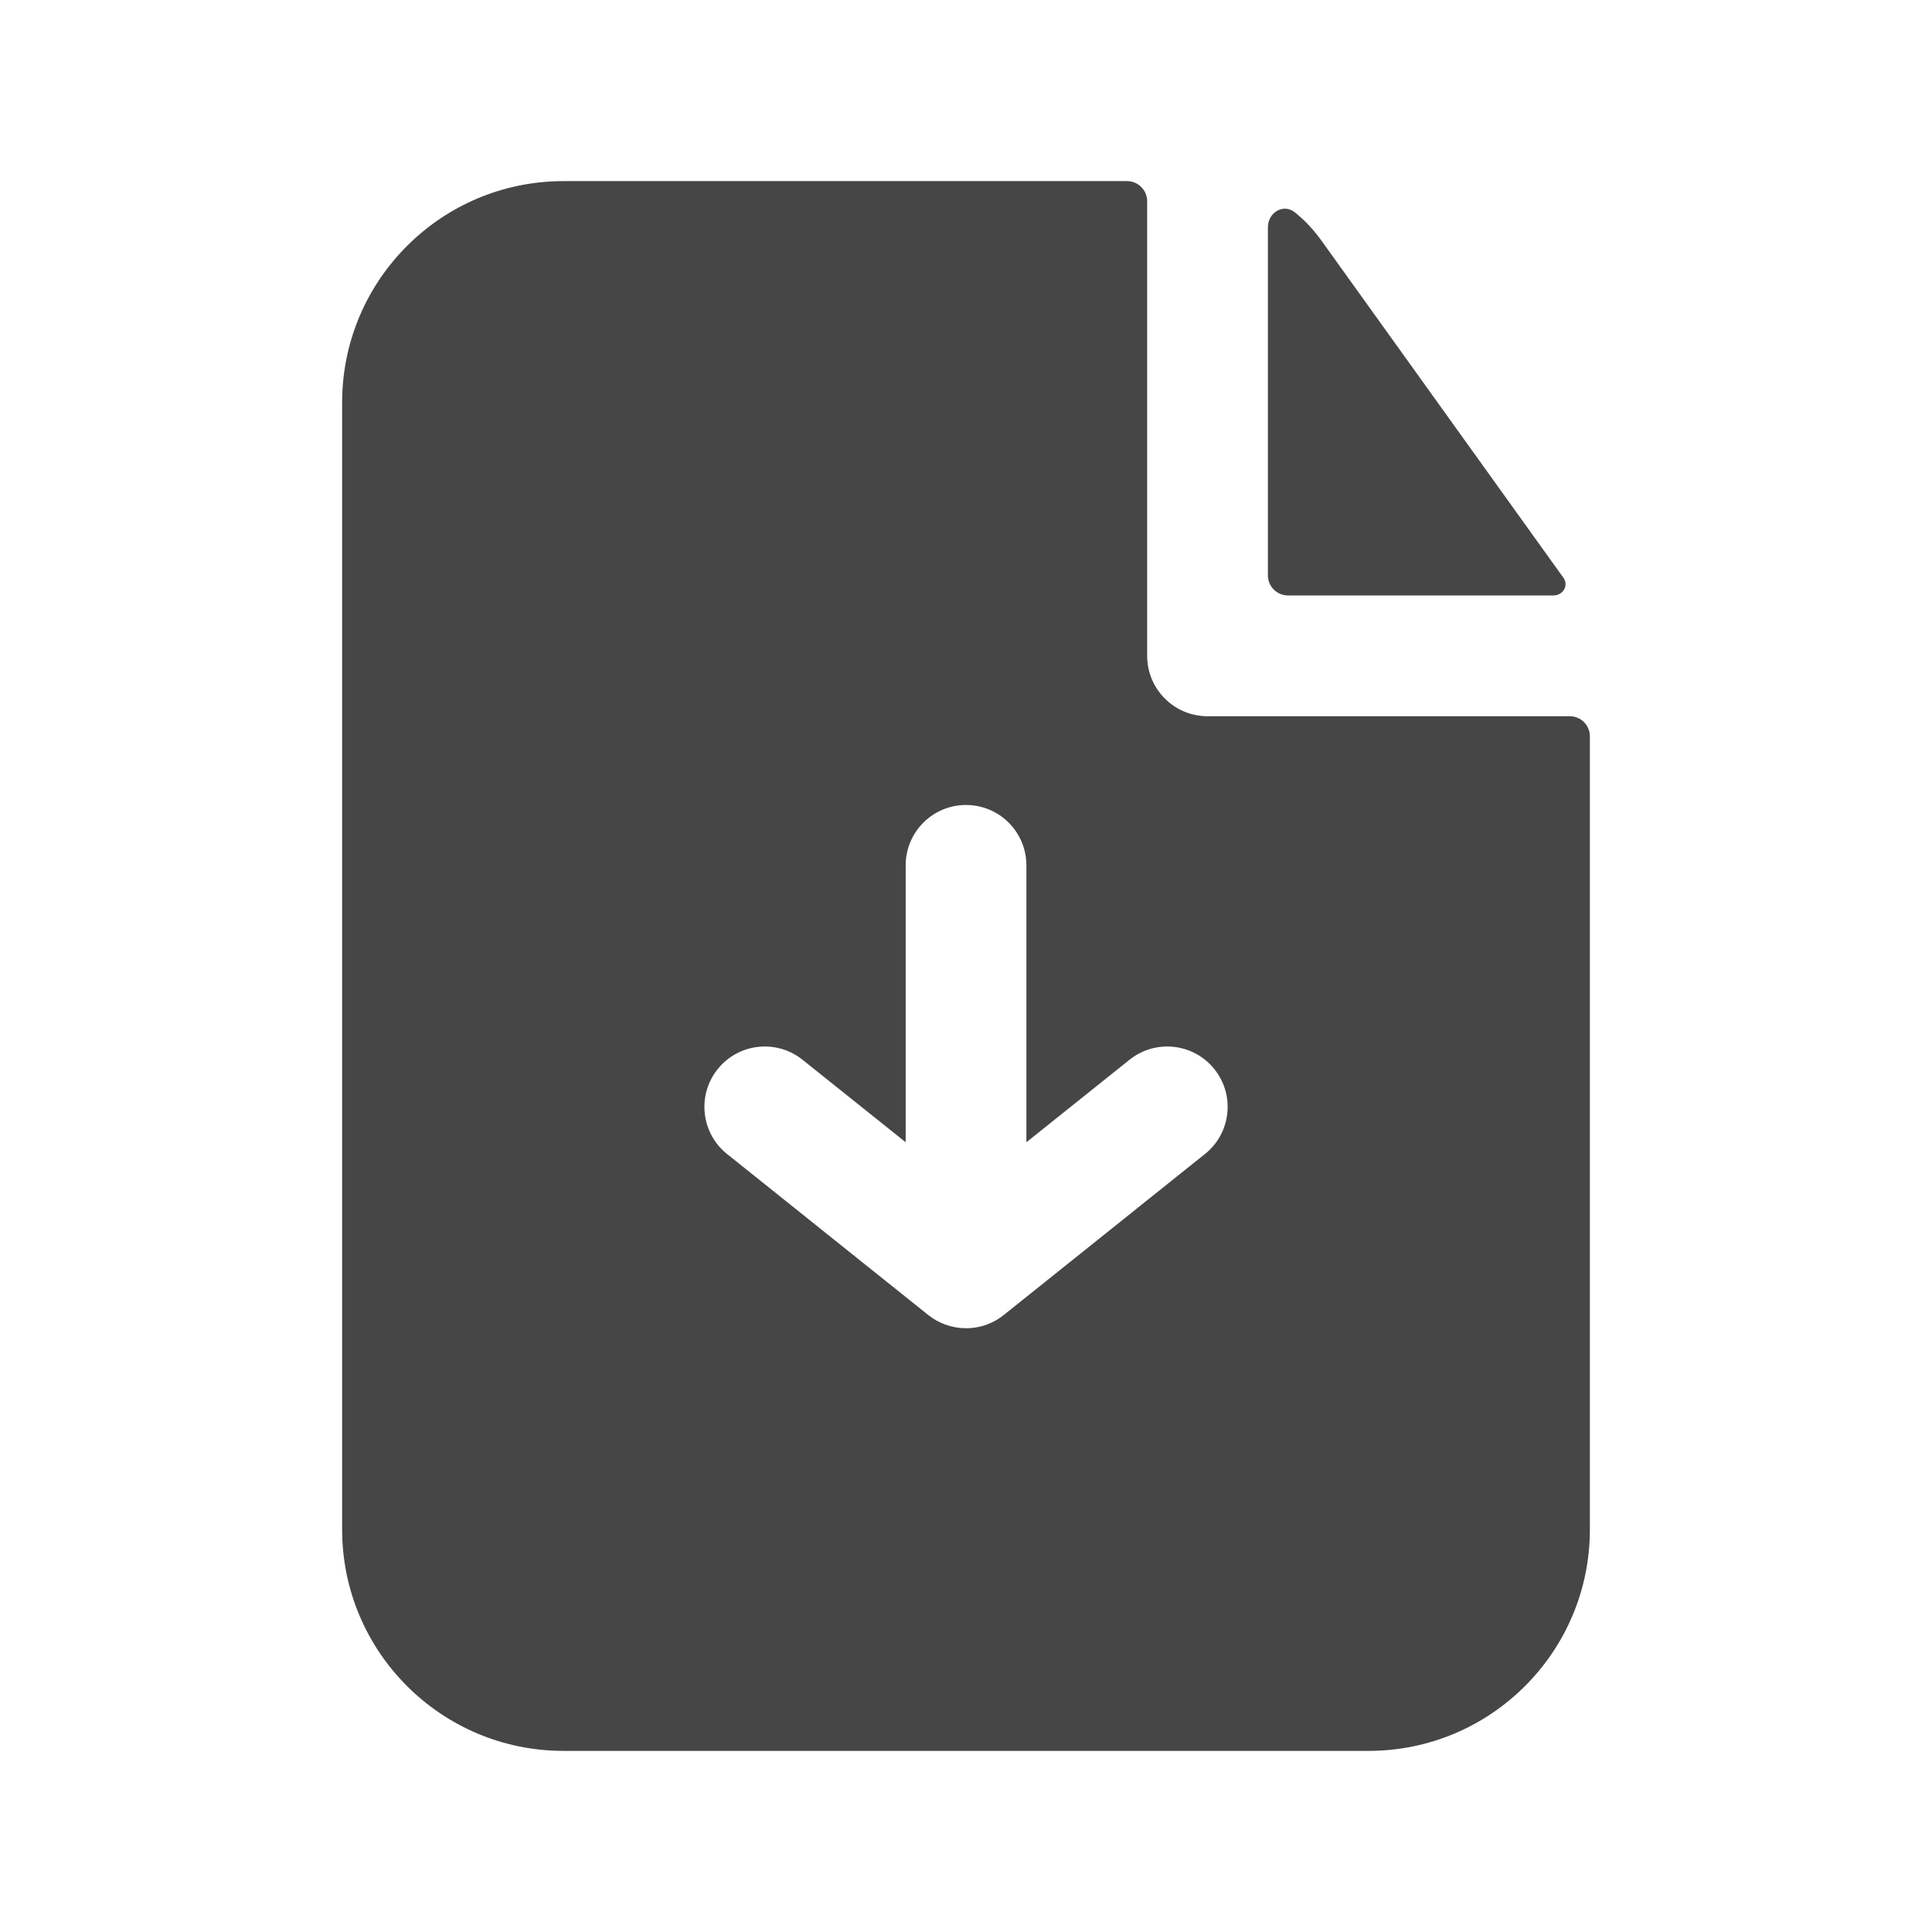
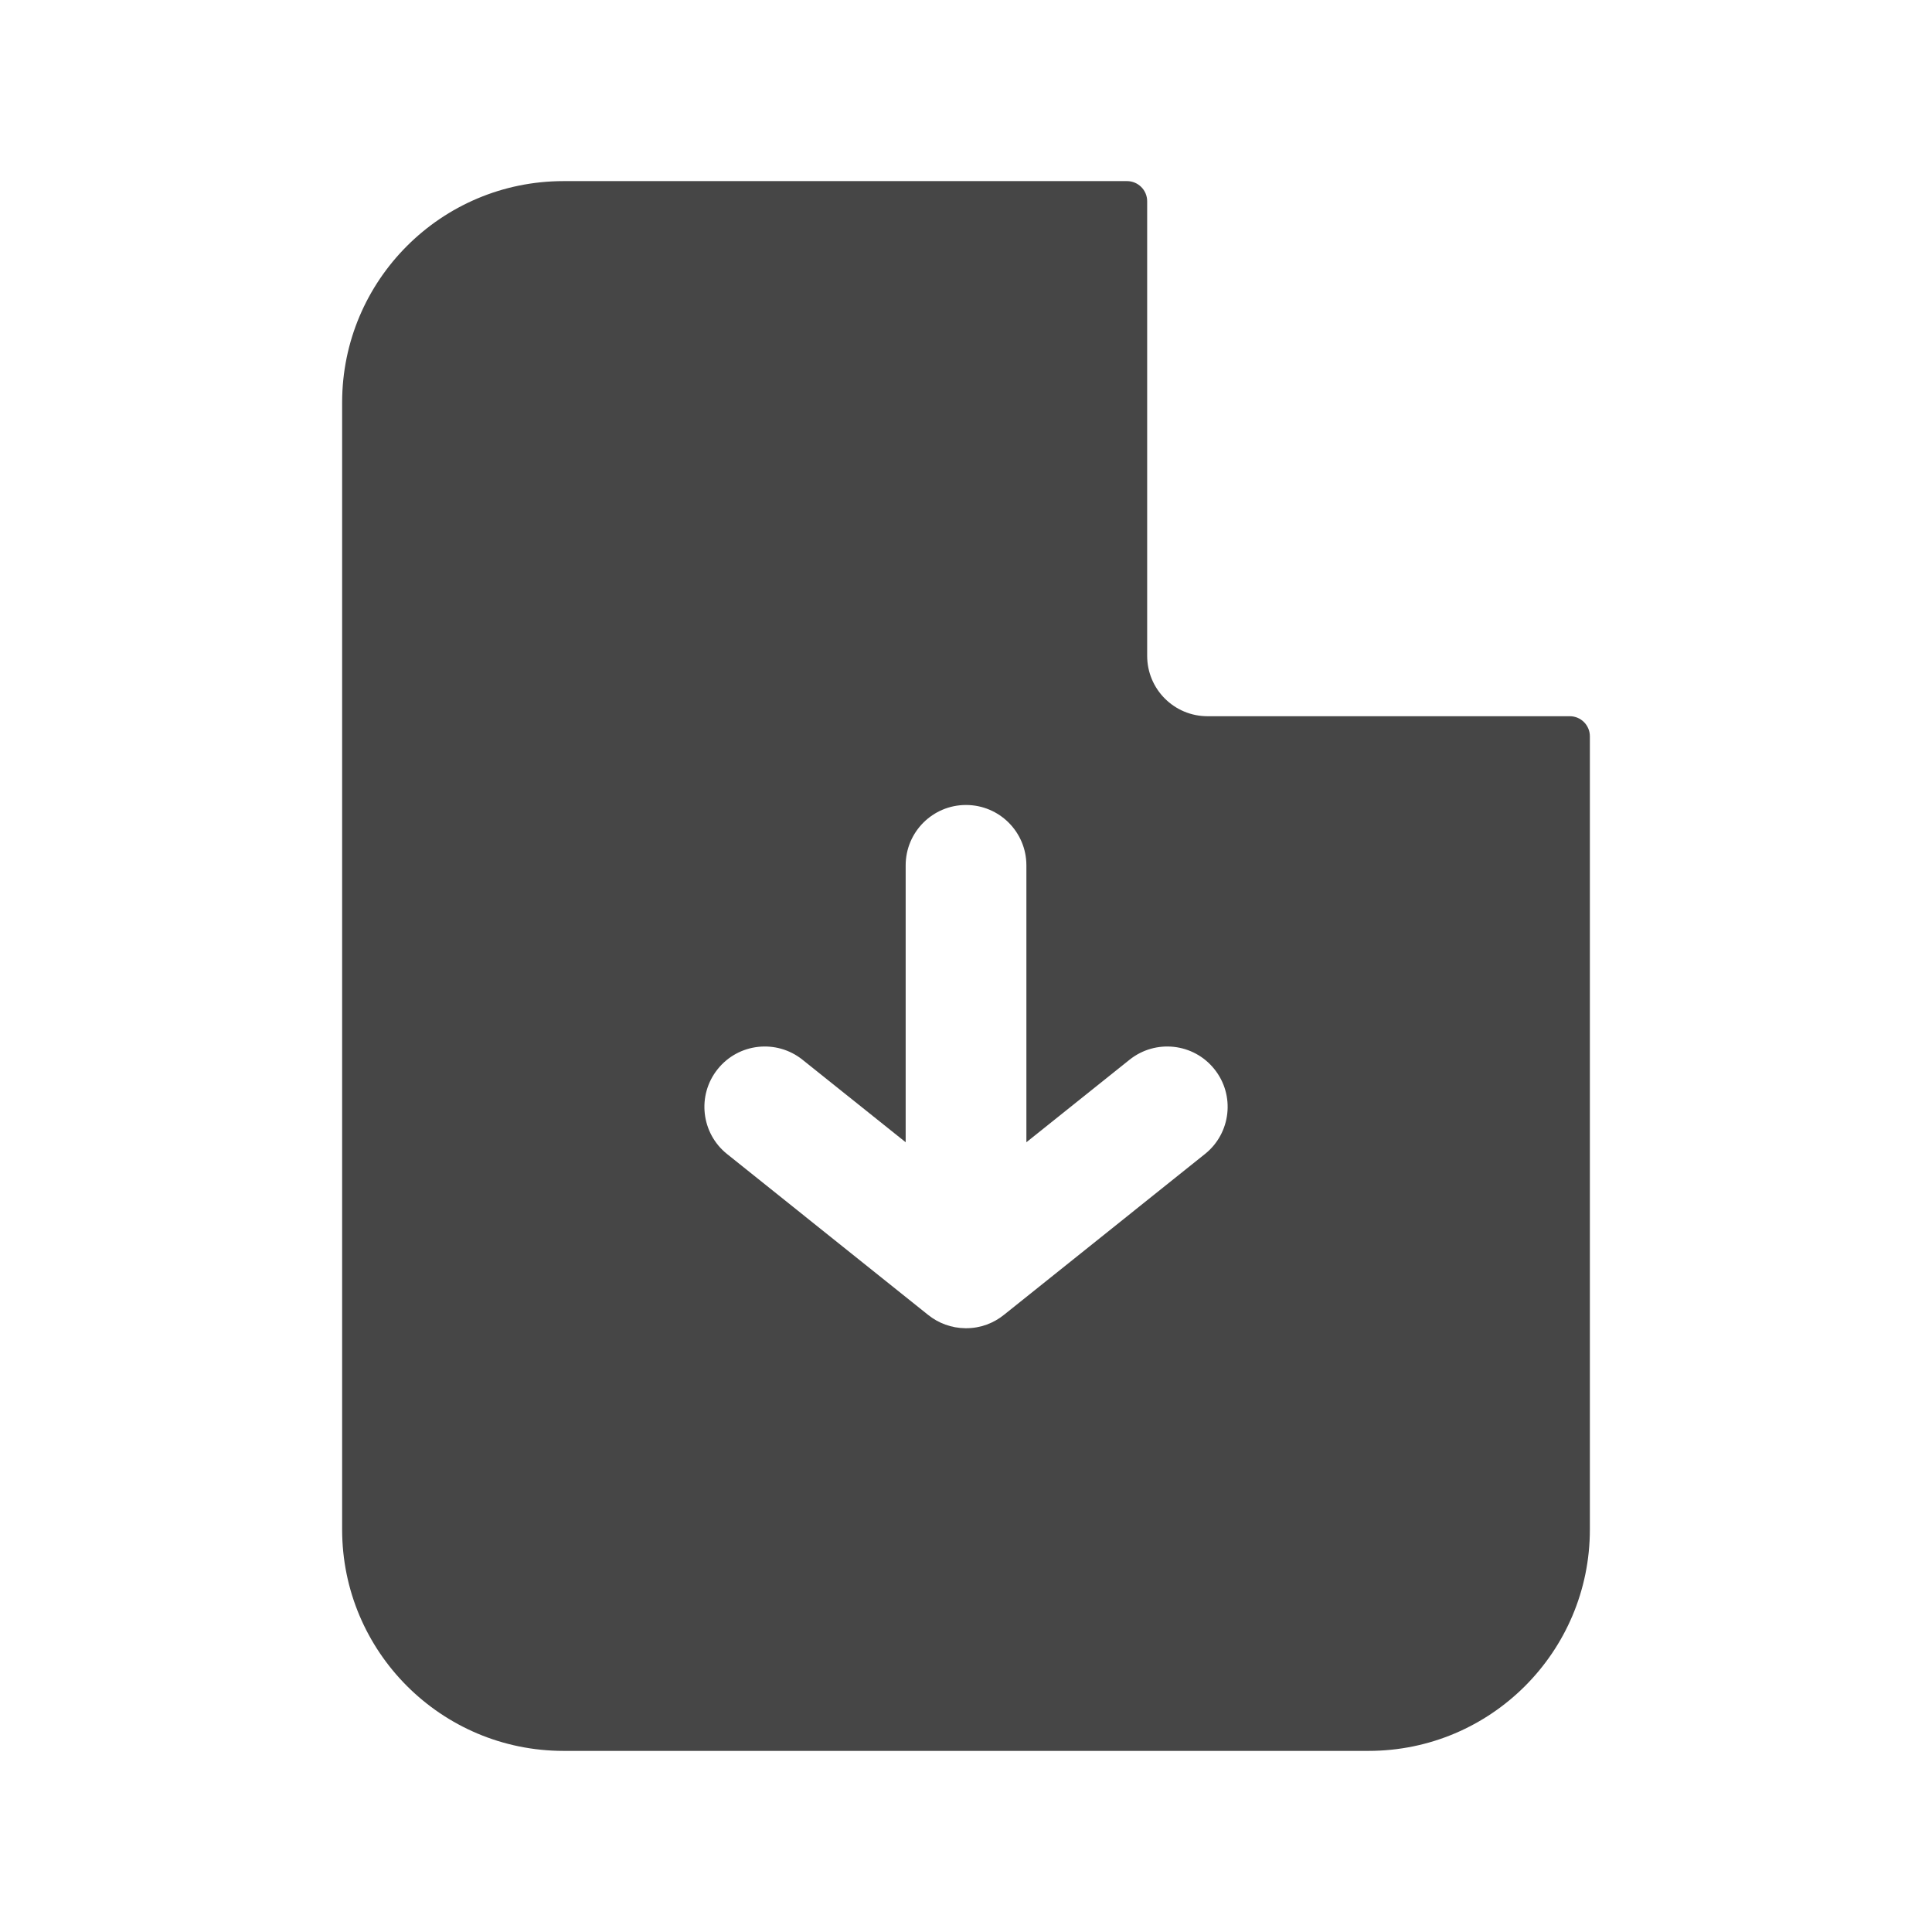
<svg xmlns="http://www.w3.org/2000/svg" width="35" height="35" viewBox="0 0 35 35" fill="none">
  <path fill-rule="evenodd" clip-rule="evenodd" d="M20.782 3.646C20.782 3.444 20.618 3.281 20.417 3.281H10.209C7.994 3.281 6.198 5.077 6.198 7.292V27.708C6.198 29.923 7.994 31.719 10.209 31.719H24.792C27.007 31.719 28.802 29.923 28.802 27.708V13.339C28.802 13.138 28.639 12.975 28.438 12.975H21.875C21.271 12.975 20.782 12.485 20.782 11.881V3.646ZM20.463 19.198C20.935 18.821 21.623 18.897 22 19.369C22.378 19.84 22.301 20.529 21.829 20.906L18.192 23.816C18.005 23.969 17.765 24.062 17.504 24.062H17.5H17.491C17.235 24.06 16.999 23.97 16.813 23.82L13.171 20.906C12.7 20.529 12.623 19.84 13.001 19.369C13.378 18.897 14.066 18.821 14.538 19.198L16.407 20.693V15.677C16.407 15.073 16.896 14.583 17.5 14.583C18.105 14.583 18.594 15.073 18.594 15.677V20.693L20.463 19.198Z" fill="#464646" />
-   <path d="M22.969 4.119C22.969 3.849 23.25 3.679 23.459 3.848C23.635 3.99 23.794 4.157 23.929 4.345L28.323 10.467C28.423 10.607 28.315 10.787 28.143 10.787H23.333C23.132 10.787 22.969 10.624 22.969 10.423V4.119Z" fill="#464646" />
</svg>